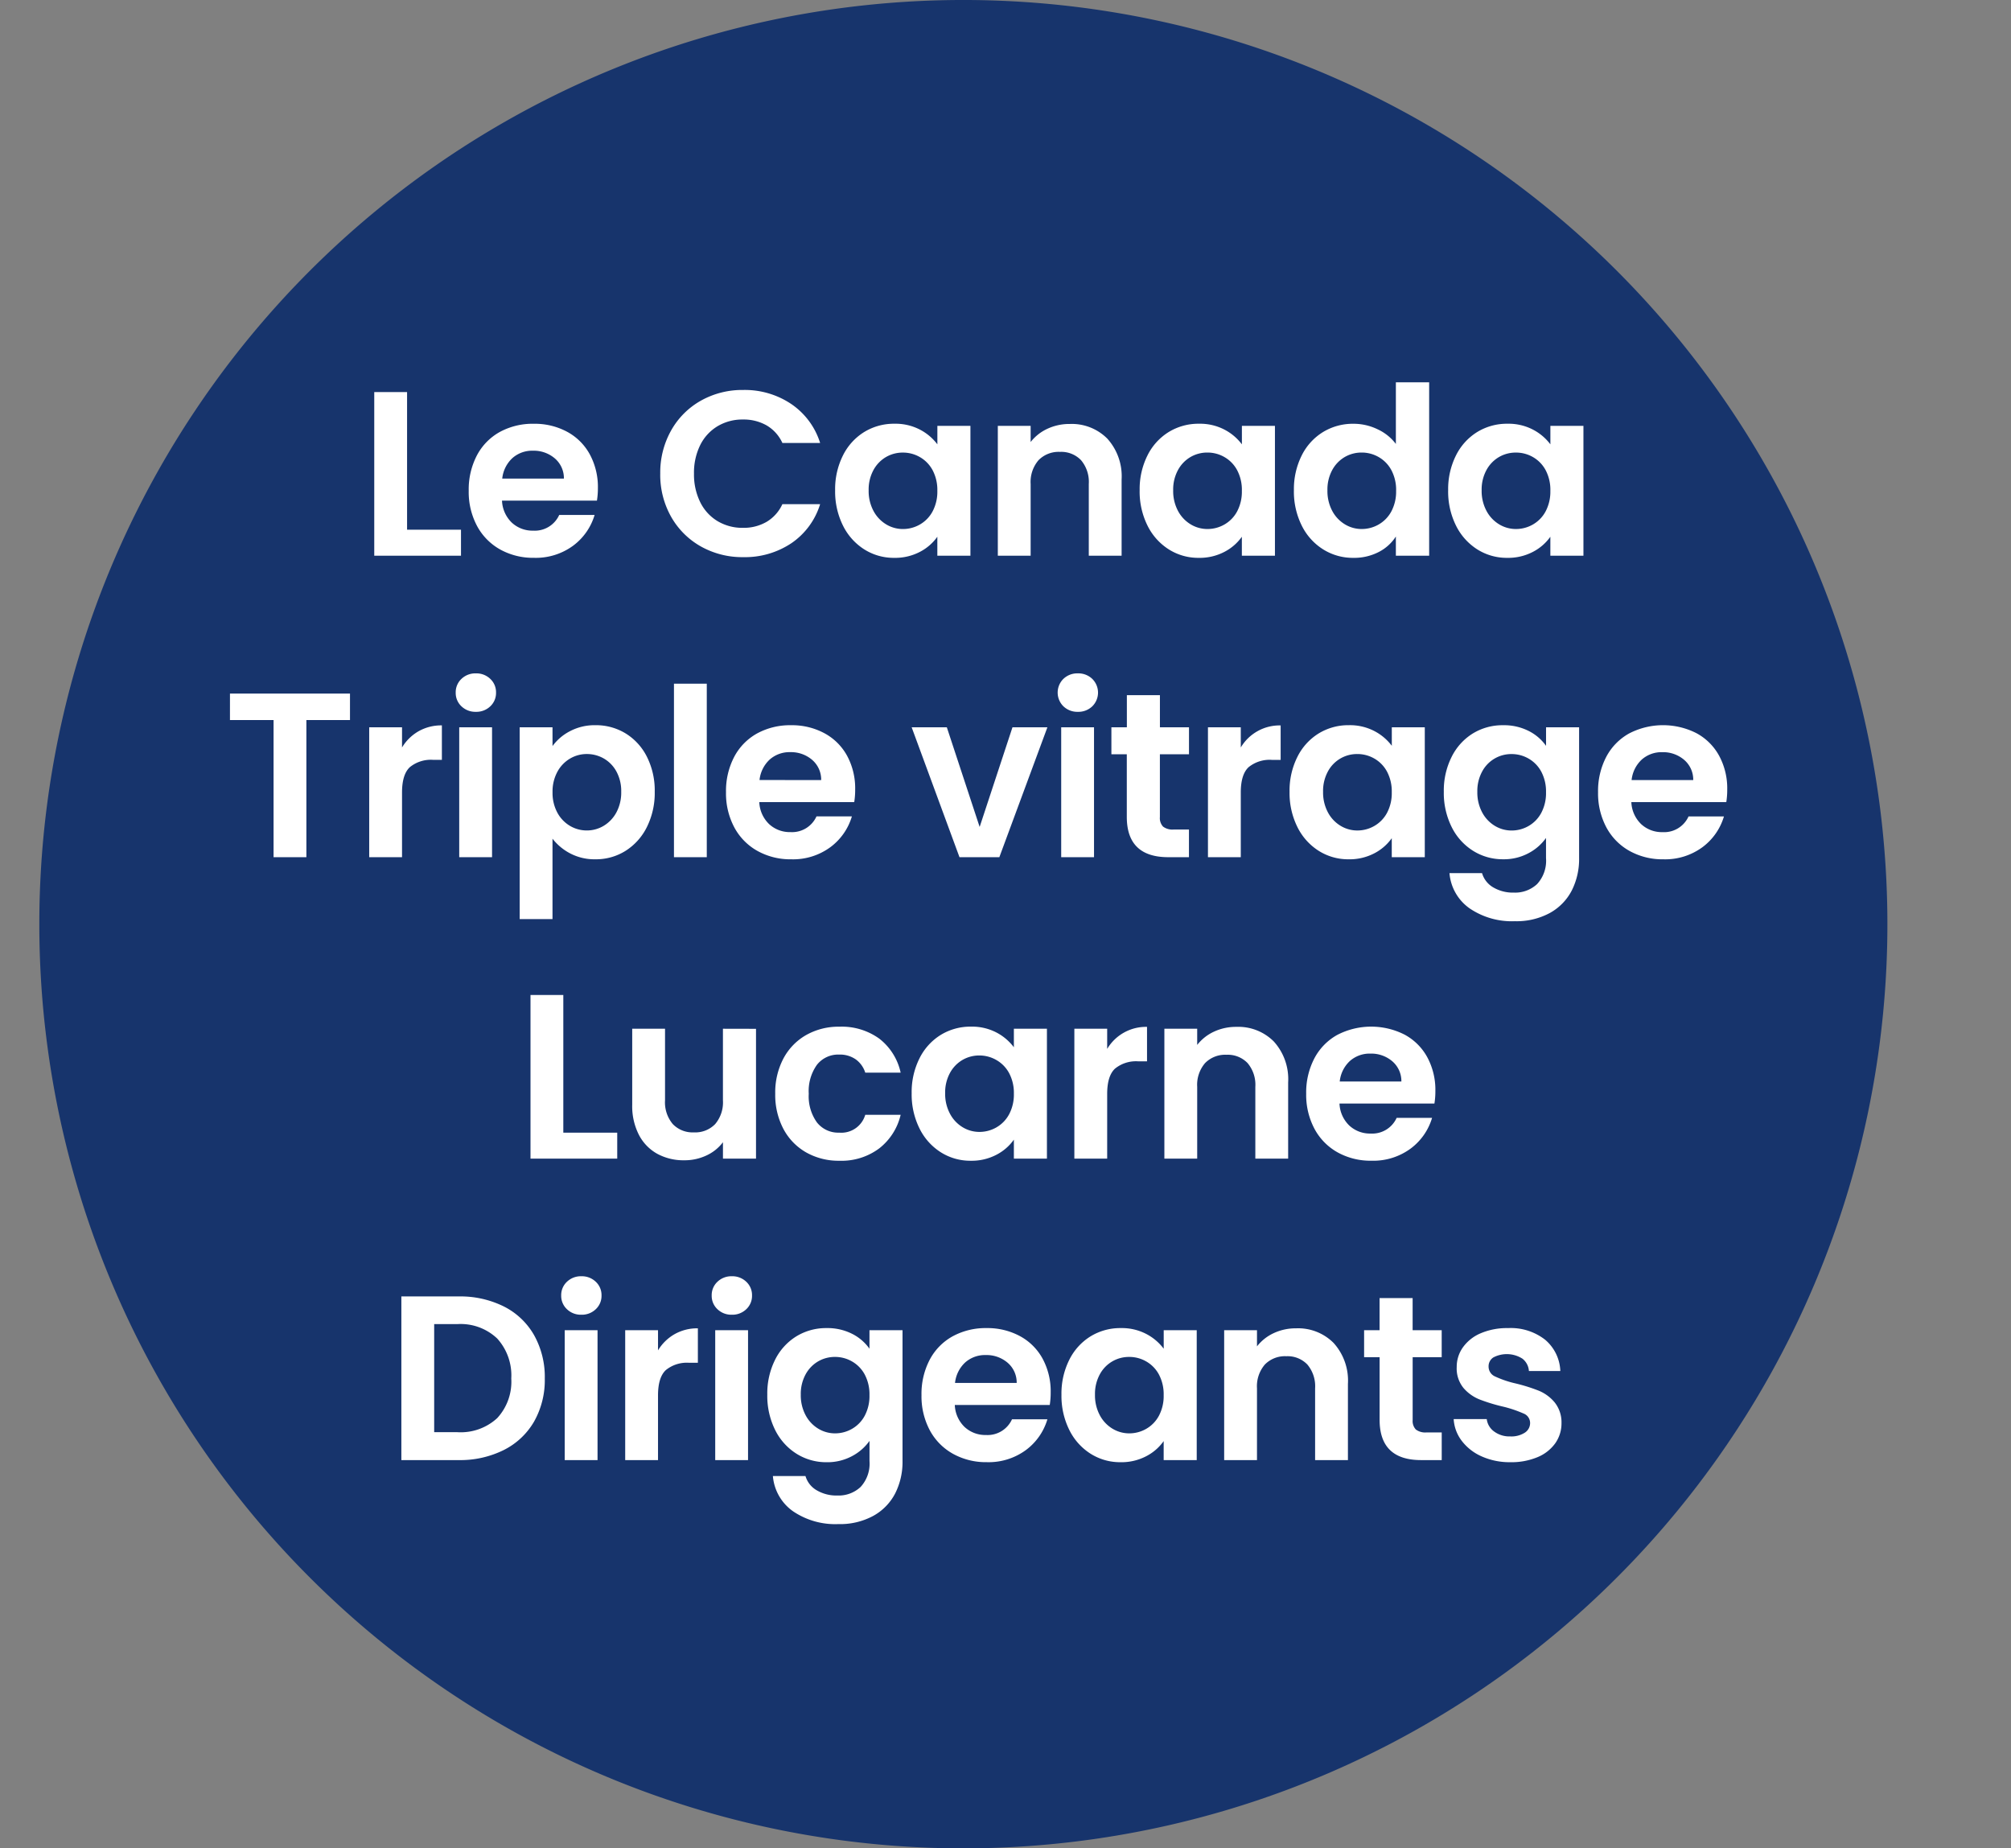
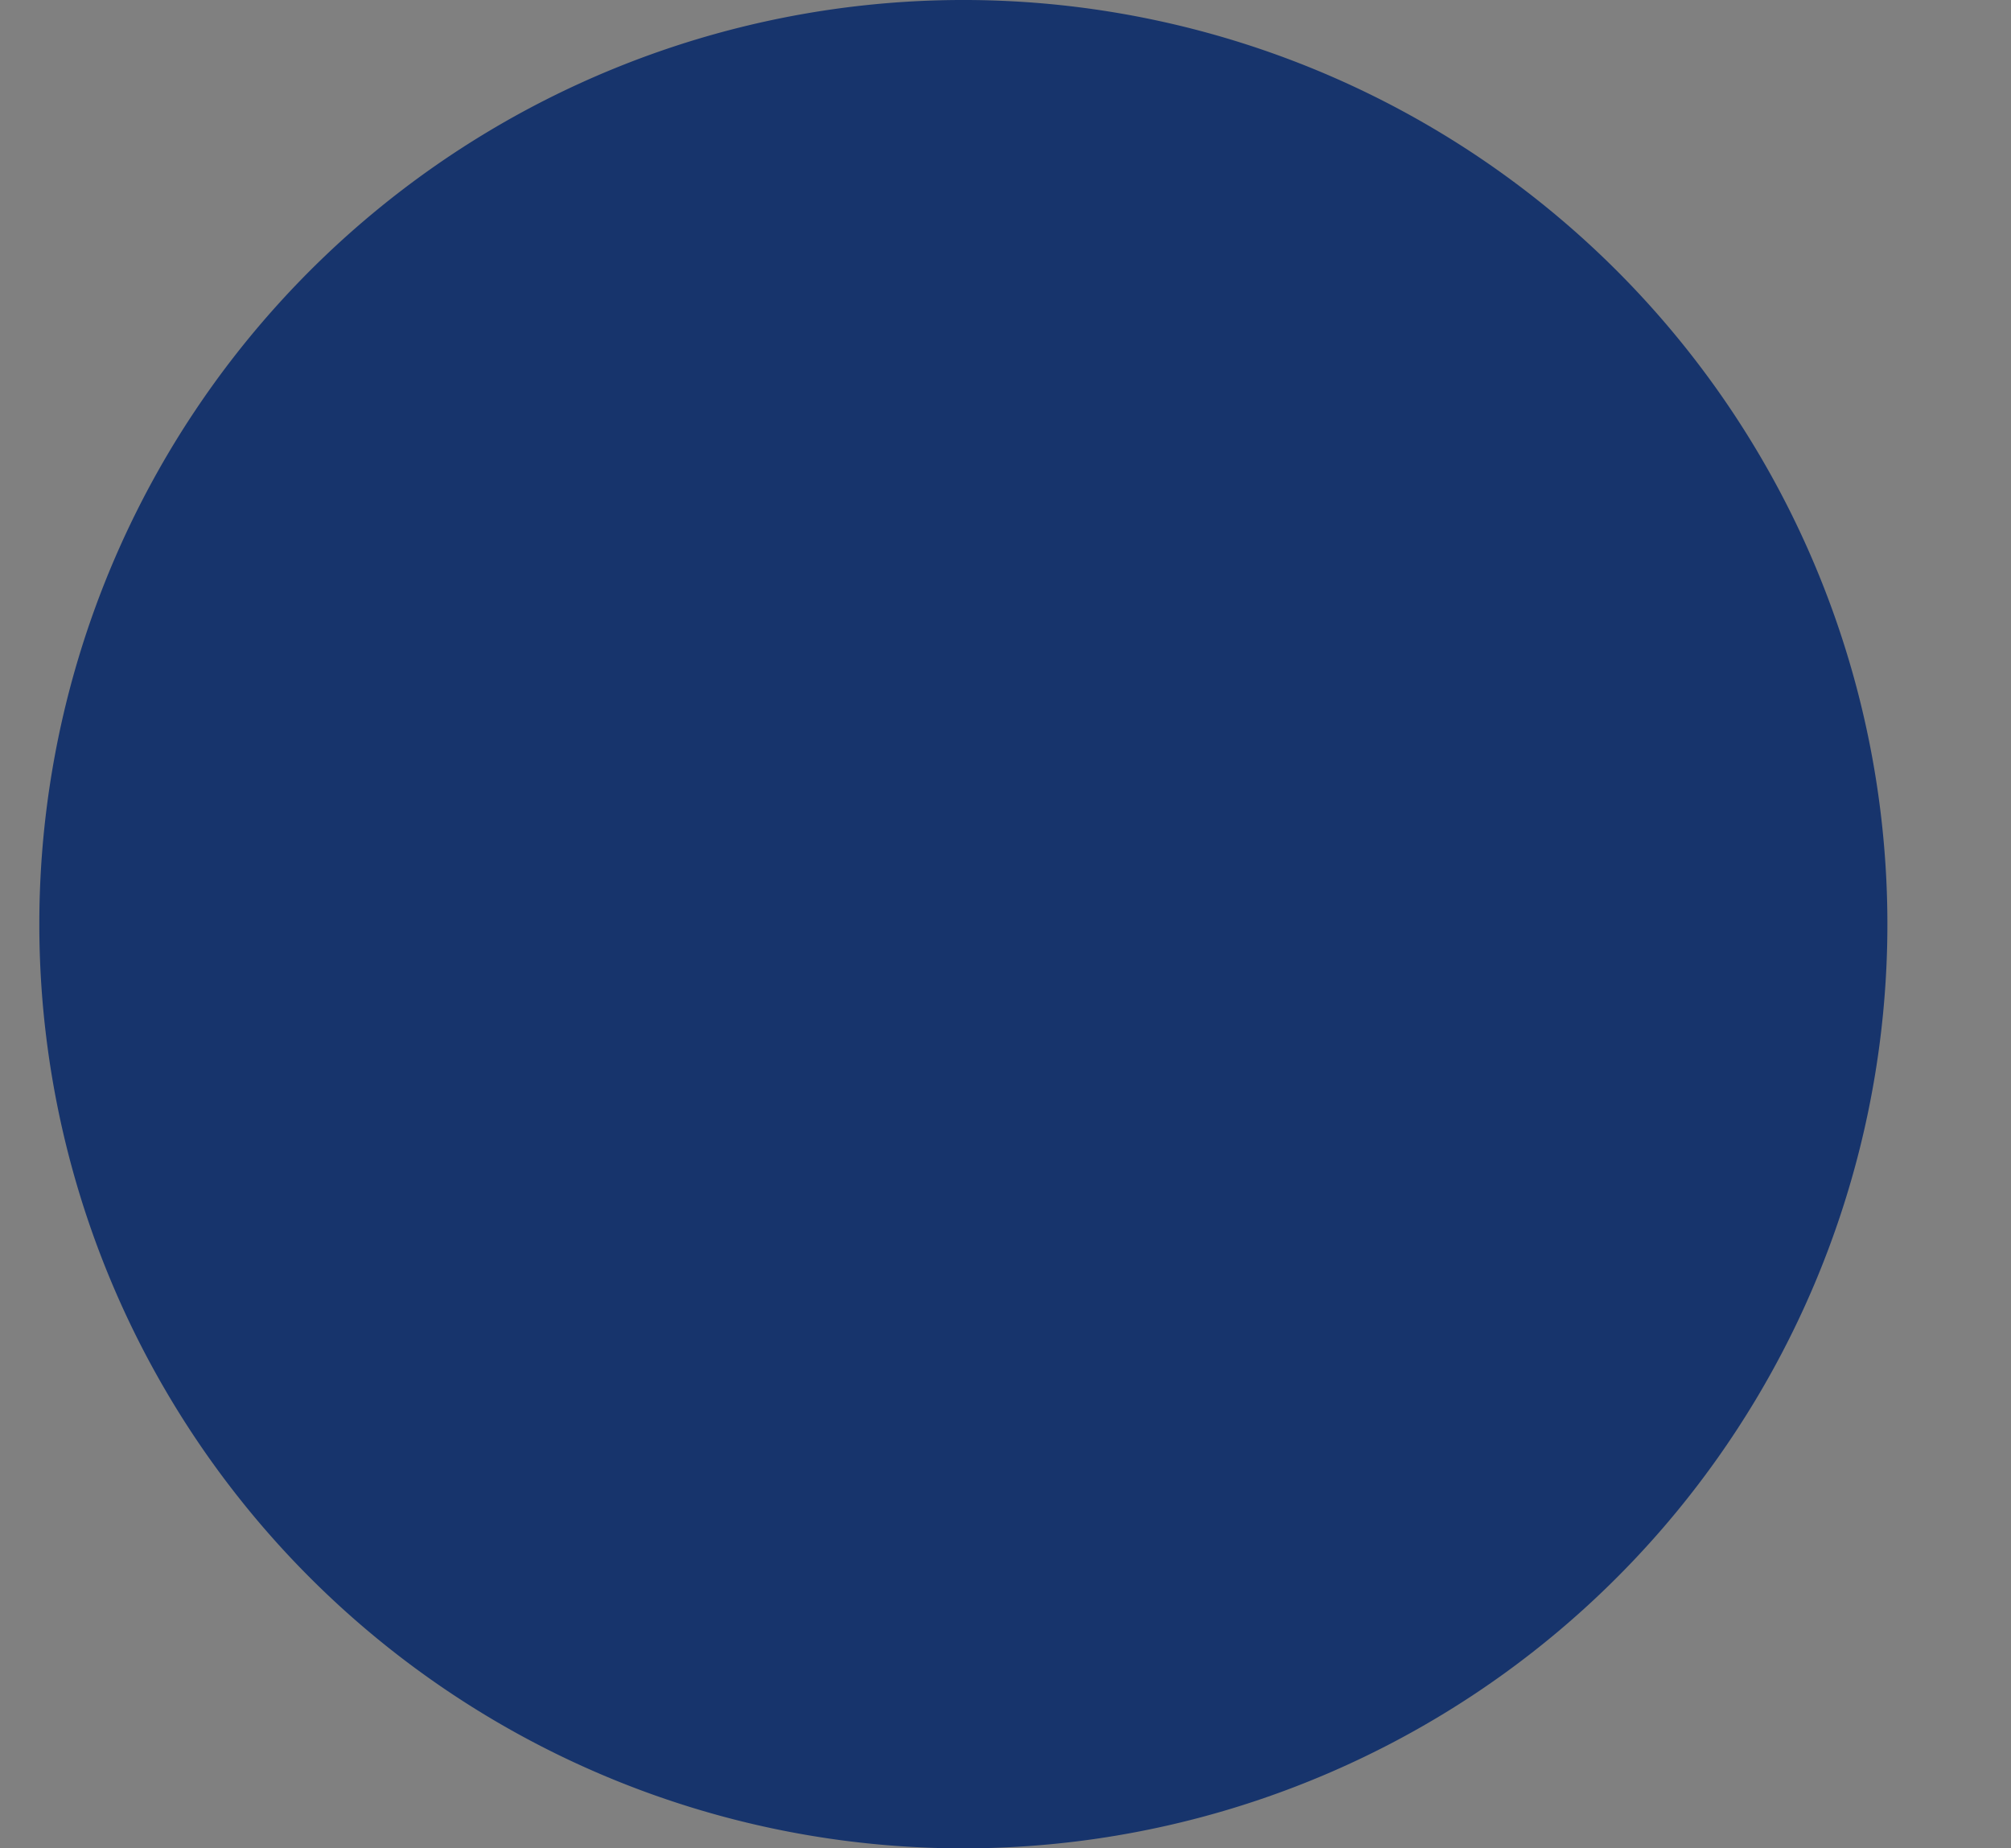
<svg xmlns="http://www.w3.org/2000/svg" width="300.247" height="275.921" viewBox="0 0 300.247 275.921">
  <rect x="0" y="0" width="300.247" height="275.921" fill="#808080" stroke="none" />
  <defs>
    <clipPath id="clip-path">
      <path id="Path_41692" data-name="Path 41692" d="M0,157.481H300.247V-118.44H0Z" transform="translate(0 118.44)" fill="#17346c" />
    </clipPath>
  </defs>
  <g id="Group_85481" data-name="Group 85481" transform="translate(-1497.804 -195.368)">
    <g id="Group_56583" data-name="Group 56583" transform="translate(1497.804 195.368)" clip-path="url(#clip-path)">
      <g id="Group_56582" data-name="Group 56582" transform="translate(5.871)">
        <path id="Path_41691" data-name="Path 41691" d="M78.741,157.481A137.961,137.961,0,1,0-59.22,19.521,137.961,137.961,0,0,0,78.741,157.481" transform="translate(59.22 118.44)" fill="#17346c" />
      </g>
    </g>
-     <path id="Path_60105" data-name="Path 60105" d="M-85.347-3.885h8.05V0h-12.95V-24.43h4.9Zm28.49-6.23A11.564,11.564,0,0,1-57-8.225H-71.173a4.821,4.821,0,0,0,1.47,3.29,4.533,4.533,0,0,0,3.185,1.19A4,4,0,0,0-62.632-6.09h5.285a8.832,8.832,0,0,1-3.22,4.6,9.4,9.4,0,0,1-5.845,1.8A10.115,10.115,0,0,1-71.435-.928,8.745,8.745,0,0,1-74.9-4.445,10.778,10.778,0,0,1-76.143-9.7a10.979,10.979,0,0,1,1.225-5.285,8.548,8.548,0,0,1,3.43-3.5A10.275,10.275,0,0,1-66.412-19.7a10.194,10.194,0,0,1,4.952,1.19,8.375,8.375,0,0,1,3.395,3.377A10.221,10.221,0,0,1-56.857-10.115Zm-5.075-1.4A3.886,3.886,0,0,0-63.3-14.542a4.836,4.836,0,0,0-3.255-1.138,4.448,4.448,0,0,0-3.062,1.1,4.847,4.847,0,0,0-1.522,3.063Zm14.385-.735a12.8,12.8,0,0,1,1.628-6.458,11.621,11.621,0,0,1,4.445-4.445,12.613,12.613,0,0,1,6.317-1.593,12.427,12.427,0,0,1,7.175,2.1,10.98,10.98,0,0,1,4.305,5.81h-5.635a5.84,5.84,0,0,0-2.362-2.625,6.933,6.933,0,0,0-3.517-.875,7.236,7.236,0,0,0-3.8,1,6.807,6.807,0,0,0-2.59,2.817,9.288,9.288,0,0,0-.928,4.27A9.315,9.315,0,0,0-41.58-8a6.784,6.784,0,0,0,2.59,2.835,7.236,7.236,0,0,0,3.8,1,6.826,6.826,0,0,0,3.517-.892A5.946,5.946,0,0,0-29.312-7.7h5.635a10.921,10.921,0,0,1-4.288,5.827A12.48,12.48,0,0,1-35.158.21a12.613,12.613,0,0,1-6.317-1.593A11.656,11.656,0,0,1-45.92-5.81,12.7,12.7,0,0,1-47.548-12.25Zm26.11,2.485a11.222,11.222,0,0,1,1.172-5.215,8.594,8.594,0,0,1,3.185-3.5,8.479,8.479,0,0,1,4.5-1.225,7.9,7.9,0,0,1,3.8.875,7.706,7.706,0,0,1,2.608,2.2V-19.39h4.935V0H-6.177V-2.835A7.288,7.288,0,0,1-8.785-.577a7.978,7.978,0,0,1-3.833.892A8.24,8.24,0,0,1-17.08-.945,8.818,8.818,0,0,1-20.265-4.5,11.409,11.409,0,0,1-21.437-9.765Zm15.26.07a6.285,6.285,0,0,0-.7-3.062,4.935,4.935,0,0,0-1.89-1.96,5.051,5.051,0,0,0-2.555-.682,4.963,4.963,0,0,0-2.52.665,5.008,5.008,0,0,0-1.872,1.943,6.085,6.085,0,0,0-.718,3.028A6.285,6.285,0,0,0-15.715-6.7a5.166,5.166,0,0,0,1.89,2.012,4.8,4.8,0,0,0,2.5.7,5.051,5.051,0,0,0,2.555-.682,4.935,4.935,0,0,0,1.89-1.96A6.285,6.285,0,0,0-6.177-9.7ZM13.6-19.67a7.474,7.474,0,0,1,5.6,2.188,8.375,8.375,0,0,1,2.135,6.108V0h-4.9V-10.71a5.028,5.028,0,0,0-1.155-3.552,4.091,4.091,0,0,0-3.15-1.242,4.192,4.192,0,0,0-3.2,1.242A4.98,4.98,0,0,0,7.753-10.71V0h-4.9V-19.39h4.9v2.415a6.769,6.769,0,0,1,2.5-1.977A7.741,7.741,0,0,1,13.6-19.67Zm10.43,9.9A11.222,11.222,0,0,1,25.2-14.98a8.594,8.594,0,0,1,3.185-3.5,8.479,8.479,0,0,1,4.5-1.225,7.9,7.9,0,0,1,3.8.875,7.706,7.706,0,0,1,2.608,2.2V-19.39h4.935V0H39.288V-2.835A7.289,7.289,0,0,1,36.68-.577a7.978,7.978,0,0,1-3.833.892,8.24,8.24,0,0,1-4.462-1.26A8.818,8.818,0,0,1,25.2-4.5,11.409,11.409,0,0,1,24.028-9.765Zm15.26.07a6.285,6.285,0,0,0-.7-3.062,4.935,4.935,0,0,0-1.89-1.96,5.051,5.051,0,0,0-2.555-.682,4.963,4.963,0,0,0-2.52.665,5.008,5.008,0,0,0-1.872,1.943,6.085,6.085,0,0,0-.718,3.028A6.285,6.285,0,0,0,29.75-6.7,5.166,5.166,0,0,0,31.64-4.69a4.8,4.8,0,0,0,2.5.7A5.051,5.051,0,0,0,36.7-4.672a4.935,4.935,0,0,0,1.89-1.96A6.285,6.285,0,0,0,39.288-9.7Zm7.77-.07A11.222,11.222,0,0,1,48.23-14.98a8.553,8.553,0,0,1,3.2-3.5A8.57,8.57,0,0,1,55.948-19.7a8.236,8.236,0,0,1,3.605.823,7.208,7.208,0,0,1,2.73,2.188v-9.2h4.97V0h-4.97V-2.87A6.64,6.64,0,0,1,59.728-.56a8,8,0,0,1-3.815.875,8.328,8.328,0,0,1-4.48-1.26A8.774,8.774,0,0,1,48.23-4.5,11.409,11.409,0,0,1,47.058-9.765Zm15.26.07a6.285,6.285,0,0,0-.7-3.062,4.935,4.935,0,0,0-1.89-1.96,5.051,5.051,0,0,0-2.555-.682,4.963,4.963,0,0,0-2.52.665,5.008,5.008,0,0,0-1.873,1.943,6.085,6.085,0,0,0-.717,3.028A6.285,6.285,0,0,0,52.78-6.7,5.166,5.166,0,0,0,54.67-4.69a4.8,4.8,0,0,0,2.5.7,5.051,5.051,0,0,0,2.555-.682,4.935,4.935,0,0,0,1.89-1.96A6.285,6.285,0,0,0,62.318-9.7Zm7.77-.07A11.222,11.222,0,0,1,71.26-14.98a8.594,8.594,0,0,1,3.185-3.5,8.479,8.479,0,0,1,4.5-1.225,7.9,7.9,0,0,1,3.8.875,7.706,7.706,0,0,1,2.607,2.2V-19.39h4.935V0H85.348V-2.835A7.288,7.288,0,0,1,82.74-.577a7.978,7.978,0,0,1-3.833.892,8.24,8.24,0,0,1-4.463-1.26A8.818,8.818,0,0,1,71.26-4.5,11.409,11.409,0,0,1,70.088-9.765Zm15.26.07a6.285,6.285,0,0,0-.7-3.062,4.935,4.935,0,0,0-1.89-1.96A5.051,5.051,0,0,0,80.2-15.4a4.963,4.963,0,0,0-2.52.665,5.008,5.008,0,0,0-1.872,1.943,6.085,6.085,0,0,0-.718,3.028A6.285,6.285,0,0,0,75.81-6.7,5.166,5.166,0,0,0,77.7-4.69a4.8,4.8,0,0,0,2.5.7,5.051,5.051,0,0,0,2.555-.682,4.935,4.935,0,0,0,1.89-1.96A6.285,6.285,0,0,0,85.348-9.7ZM-93.87,20.57v3.955h-6.51V45h-4.9V24.525h-6.51V20.57Zm7.77,8.05A6.889,6.889,0,0,1-83.632,26.2a6.863,6.863,0,0,1,3.482-.875v5.145h-1.295a4.963,4.963,0,0,0-3.482,1.085Q-86.1,32.645-86.1,35.34V45H-91V25.61h4.9Zm11.025-5.32a2.986,2.986,0,0,1-2.153-.822,2.721,2.721,0,0,1-.857-2.048,2.721,2.721,0,0,1,.857-2.047,2.986,2.986,0,0,1,2.153-.822,2.986,2.986,0,0,1,2.152.822,2.721,2.721,0,0,1,.858,2.047,2.721,2.721,0,0,1-.858,2.048A2.986,2.986,0,0,1-75.075,23.3Zm2.415,2.31V45h-4.9V25.61Zm9.03,2.8a7.441,7.441,0,0,1,2.608-2.222,7.9,7.9,0,0,1,3.8-.892,8.479,8.479,0,0,1,4.5,1.225A8.619,8.619,0,0,1-49.543,30a11.2,11.2,0,0,1,1.172,5.233A11.409,11.409,0,0,1-49.543,40.5a8.818,8.818,0,0,1-3.185,3.553,8.3,8.3,0,0,1-4.5,1.26,7.824,7.824,0,0,1-3.763-.875,8.072,8.072,0,0,1-2.643-2.2v12h-4.9V25.61h4.9Zm10.255,6.825a6.085,6.085,0,0,0-.717-3.028,4.968,4.968,0,0,0-1.89-1.943A5.058,5.058,0,0,0-58.52,29.6a4.894,4.894,0,0,0-2.5.682,5.066,5.066,0,0,0-1.89,1.978,6.185,6.185,0,0,0-.718,3.045,6.185,6.185,0,0,0,.718,3.045,5.066,5.066,0,0,0,1.89,1.978,4.894,4.894,0,0,0,2.5.682,4.863,4.863,0,0,0,2.538-.7,5.2,5.2,0,0,0,1.89-2A6.26,6.26,0,0,0-53.375,35.235ZM-40.6,19.1V45h-4.9V19.1Zm22.155,15.785a11.564,11.564,0,0,1-.14,1.89H-32.76a4.821,4.821,0,0,0,1.47,3.29,4.533,4.533,0,0,0,3.185,1.19A4,4,0,0,0-24.22,38.91h5.285a8.832,8.832,0,0,1-3.22,4.6A9.4,9.4,0,0,1-28,45.315a10.115,10.115,0,0,1-5.022-1.243,8.745,8.745,0,0,1-3.465-3.517,10.778,10.778,0,0,1-1.243-5.25,10.979,10.979,0,0,1,1.225-5.285,8.547,8.547,0,0,1,3.43-3.5A10.275,10.275,0,0,1-28,25.3a10.194,10.194,0,0,1,4.953,1.19,8.375,8.375,0,0,1,3.4,3.377A10.221,10.221,0,0,1-18.445,34.885Zm-5.075-1.4a3.886,3.886,0,0,0-1.365-3.028A4.836,4.836,0,0,0-28.14,29.32a4.448,4.448,0,0,0-3.062,1.1,4.847,4.847,0,0,0-1.523,3.063Zm23.66,7L5.04,25.61h5.215L3.08,45H-2.87l-7.14-19.39h5.25ZM14.8,23.3a2.986,2.986,0,0,1-2.152-.822,2.873,2.873,0,0,1,0-4.1A2.986,2.986,0,0,1,14.8,17.56a2.986,2.986,0,0,1,2.153.822,2.873,2.873,0,0,1,0,4.1A2.986,2.986,0,0,1,14.8,23.3Zm2.415,2.31V45h-4.9V25.61Zm9.835,4.025v9.38a1.854,1.854,0,0,0,.472,1.417,2.321,2.321,0,0,0,1.593.438h2.275V45h-3.08q-6.2,0-6.2-6.02V29.635H19.81V25.61h2.31V20.815h4.935V25.61h4.34v4.025ZM39.13,28.62a6.742,6.742,0,0,1,5.95-3.29v5.145H43.785A4.963,4.963,0,0,0,40.3,31.56q-1.172,1.085-1.173,3.78V45h-4.9V25.61h4.9Zm7.28,6.615a11.222,11.222,0,0,1,1.173-5.215,8.594,8.594,0,0,1,3.185-3.5,8.479,8.479,0,0,1,4.5-1.225,7.9,7.9,0,0,1,3.8.875,7.706,7.706,0,0,1,2.608,2.2V25.61H66.6V45H61.67V42.165a7.289,7.289,0,0,1-2.608,2.257,7.978,7.978,0,0,1-3.833.892,8.24,8.24,0,0,1-4.462-1.26A8.818,8.818,0,0,1,47.582,40.5,11.409,11.409,0,0,1,46.41,35.235Zm15.26.07a6.285,6.285,0,0,0-.7-3.062,4.935,4.935,0,0,0-1.89-1.96,5.051,5.051,0,0,0-2.555-.682,4.921,4.921,0,0,0-4.393,2.608,6.085,6.085,0,0,0-.717,3.028,6.285,6.285,0,0,0,.717,3.063,5.166,5.166,0,0,0,1.89,2.013,4.8,4.8,0,0,0,2.5.7,5.051,5.051,0,0,0,2.555-.682,4.935,4.935,0,0,0,1.89-1.96A6.285,6.285,0,0,0,61.67,35.305ZM78.3,25.3a8.138,8.138,0,0,1,3.815.858,7.024,7.024,0,0,1,2.59,2.222V25.61h4.935V45.14a10.4,10.4,0,0,1-1.085,4.813,8.055,8.055,0,0,1-3.255,3.36,10.405,10.405,0,0,1-5.25,1.243,11.215,11.215,0,0,1-6.772-1.925,7.136,7.136,0,0,1-2.993-5.25h4.865A3.622,3.622,0,0,0,76.808,49.5a5.792,5.792,0,0,0,3.1.787,4.794,4.794,0,0,0,3.465-1.278A5.131,5.131,0,0,0,84.7,45.14V42.13A7.444,7.444,0,0,1,82.093,44.4a7.779,7.779,0,0,1-3.8.91,8.328,8.328,0,0,1-4.48-1.26,8.774,8.774,0,0,1-3.2-3.553,11.409,11.409,0,0,1-1.173-5.267,11.222,11.222,0,0,1,1.173-5.215,8.594,8.594,0,0,1,3.185-3.5A8.479,8.479,0,0,1,78.3,25.3Zm6.4,10.01a6.285,6.285,0,0,0-.7-3.062,4.935,4.935,0,0,0-1.89-1.96,5.051,5.051,0,0,0-2.555-.682,4.921,4.921,0,0,0-4.392,2.608,6.085,6.085,0,0,0-.717,3.028,6.285,6.285,0,0,0,.717,3.063,5.166,5.166,0,0,0,1.89,2.013,4.8,4.8,0,0,0,2.5.7,5.051,5.051,0,0,0,2.555-.682A4.935,4.935,0,0,0,84,38.368,6.285,6.285,0,0,0,84.7,35.305Zm27.055-.42a11.564,11.564,0,0,1-.14,1.89H97.44a4.821,4.821,0,0,0,1.47,3.29,4.533,4.533,0,0,0,3.185,1.19,4,4,0,0,0,3.885-2.345h5.285a8.832,8.832,0,0,1-3.22,4.6,9.4,9.4,0,0,1-5.845,1.8,10.115,10.115,0,0,1-5.022-1.243,8.745,8.745,0,0,1-3.465-3.517,10.778,10.778,0,0,1-1.243-5.25,10.979,10.979,0,0,1,1.225-5.285,8.548,8.548,0,0,1,3.43-3.5,11.013,11.013,0,0,1,10.028-.035,8.375,8.375,0,0,1,3.395,3.377A10.221,10.221,0,0,1,111.755,34.885Zm-5.075-1.4a3.886,3.886,0,0,0-1.365-3.028,4.836,4.836,0,0,0-3.255-1.138A4.448,4.448,0,0,0,99,30.423a4.847,4.847,0,0,0-1.522,3.063Zm-168.7,52.63h8.05V90H-66.92V65.57h4.9Zm28.77-15.5V90h-4.935V87.55a6.469,6.469,0,0,1-2.468,1.977,7.66,7.66,0,0,1-3.307.718,8.215,8.215,0,0,1-4.025-.963,6.785,6.785,0,0,1-2.748-2.835,9.368,9.368,0,0,1-1-4.463V70.61h4.9V81.285a5.028,5.028,0,0,0,1.155,3.552,4.091,4.091,0,0,0,3.15,1.243,4.135,4.135,0,0,0,3.185-1.243,5.028,5.028,0,0,0,1.155-3.552V70.61Zm2.87,9.695a10.876,10.876,0,0,1,1.225-5.268,8.756,8.756,0,0,1,3.395-3.5,9.823,9.823,0,0,1,4.97-1.243,9.555,9.555,0,0,1,5.967,1.8,8.768,8.768,0,0,1,3.168,5.057H-16.94a3.865,3.865,0,0,0-1.417-1.978,4.115,4.115,0,0,0-2.468-.717,4.041,4.041,0,0,0-3.325,1.522,6.739,6.739,0,0,0-1.225,4.323,6.677,6.677,0,0,0,1.225,4.287,4.041,4.041,0,0,0,3.325,1.522,3.717,3.717,0,0,0,3.885-2.66h5.285a8.944,8.944,0,0,1-3.185,5,9.386,9.386,0,0,1-5.95,1.855,9.823,9.823,0,0,1-4.97-1.243,8.756,8.756,0,0,1-3.395-3.5A10.876,10.876,0,0,1-30.38,80.305Zm20.37-.07A11.222,11.222,0,0,1-8.838,75.02a8.594,8.594,0,0,1,3.185-3.5,8.479,8.479,0,0,1,4.5-1.225,7.9,7.9,0,0,1,3.8.875A7.706,7.706,0,0,1,5.25,73.375V70.61h4.935V90H5.25V87.165a7.289,7.289,0,0,1-2.608,2.257,7.978,7.978,0,0,1-3.833.893,8.24,8.24,0,0,1-4.462-1.26A8.818,8.818,0,0,1-8.838,85.5,11.409,11.409,0,0,1-10.01,80.235Zm15.26.07a6.285,6.285,0,0,0-.7-3.062,4.935,4.935,0,0,0-1.89-1.96A5.051,5.051,0,0,0,.1,74.6a4.963,4.963,0,0,0-2.52.665,5.008,5.008,0,0,0-1.872,1.942,6.085,6.085,0,0,0-.718,3.028A6.285,6.285,0,0,0-4.288,83.3,5.166,5.166,0,0,0-2.4,85.31a4.8,4.8,0,0,0,2.5.7,5.051,5.051,0,0,0,2.555-.683,4.935,4.935,0,0,0,1.89-1.96A6.285,6.285,0,0,0,5.25,80.305ZM19.18,73.62a6.742,6.742,0,0,1,5.95-3.29v5.145H23.835a4.963,4.963,0,0,0-3.483,1.085q-1.172,1.085-1.172,3.78V90h-4.9V70.61h4.9Zm19.285-3.29a7.474,7.474,0,0,1,5.6,2.188A8.375,8.375,0,0,1,46.2,78.625V90H41.3V79.29a5.028,5.028,0,0,0-1.155-3.552,4.091,4.091,0,0,0-3.15-1.243,4.192,4.192,0,0,0-3.2,1.243A4.98,4.98,0,0,0,32.62,79.29V90h-4.9V70.61h4.9v2.415a6.769,6.769,0,0,1,2.5-1.978A7.741,7.741,0,0,1,38.465,70.33ZM68.18,79.885a11.563,11.563,0,0,1-.14,1.89H53.865a4.821,4.821,0,0,0,1.47,3.29,4.533,4.533,0,0,0,3.185,1.19A4,4,0,0,0,62.4,83.91H67.69a8.832,8.832,0,0,1-3.22,4.6,9.4,9.4,0,0,1-5.845,1.8A10.115,10.115,0,0,1,53.6,89.073a8.745,8.745,0,0,1-3.465-3.518,10.778,10.778,0,0,1-1.243-5.25A10.979,10.979,0,0,1,50.12,75.02a8.547,8.547,0,0,1,3.43-3.5,11.013,11.013,0,0,1,10.028-.035,8.375,8.375,0,0,1,3.395,3.378A10.221,10.221,0,0,1,68.18,79.885Zm-5.075-1.4a3.886,3.886,0,0,0-1.365-3.027,4.836,4.836,0,0,0-3.255-1.138,4.448,4.448,0,0,0-3.063,1.1A4.847,4.847,0,0,0,53.9,78.485ZM-77.665,110.57a14.592,14.592,0,0,1,6.772,1.5,10.752,10.752,0,0,1,4.515,4.288,12.772,12.772,0,0,1,1.592,6.457,12.579,12.579,0,0,1-1.592,6.422,10.816,10.816,0,0,1-4.515,4.253A14.592,14.592,0,0,1-77.665,135H-86.2V110.57Zm-.175,20.265a8.047,8.047,0,0,0,5.95-2.1,8,8,0,0,0,2.1-5.915,8.183,8.183,0,0,0-2.1-5.967,7.933,7.933,0,0,0-5.95-2.153H-81.3v16.135ZM-59.325,113.3a2.986,2.986,0,0,1-2.153-.823,2.721,2.721,0,0,1-.858-2.048,2.721,2.721,0,0,1,.858-2.048,2.986,2.986,0,0,1,2.153-.823,2.986,2.986,0,0,1,2.152.823,2.721,2.721,0,0,1,.858,2.048,2.721,2.721,0,0,1-.858,2.048A2.986,2.986,0,0,1-59.325,113.3Zm2.415,2.31V135h-4.9V115.61Zm9.03,3.01a6.889,6.889,0,0,1,2.468-2.415,6.863,6.863,0,0,1,3.482-.875v5.145h-1.295a4.963,4.963,0,0,0-3.483,1.085q-1.172,1.085-1.173,3.78V135h-4.9V115.61h4.9Zm11.025-5.32a2.986,2.986,0,0,1-2.153-.823,2.721,2.721,0,0,1-.858-2.048,2.721,2.721,0,0,1,.858-2.048,2.986,2.986,0,0,1,2.153-.823,2.986,2.986,0,0,1,2.153.823,2.721,2.721,0,0,1,.857,2.048,2.721,2.721,0,0,1-.857,2.048A2.986,2.986,0,0,1-36.855,113.3Zm2.415,2.31V135h-4.9V115.61Zm11.725-.315a8.138,8.138,0,0,1,3.815.857,7.024,7.024,0,0,1,2.59,2.223V115.61h4.935v19.53a10.4,10.4,0,0,1-1.085,4.813,8.055,8.055,0,0,1-3.255,3.36,10.405,10.405,0,0,1-5.25,1.242,11.215,11.215,0,0,1-6.773-1.925,7.136,7.136,0,0,1-2.992-5.25h4.865A3.622,3.622,0,0,0-24.2,139.5a5.792,5.792,0,0,0,3.1.788,4.794,4.794,0,0,0,3.465-1.277,5.131,5.131,0,0,0,1.33-3.868v-3.01a7.444,7.444,0,0,1-2.608,2.275,7.779,7.779,0,0,1-3.8.91,8.328,8.328,0,0,1-4.48-1.26,8.774,8.774,0,0,1-3.2-3.552,11.409,11.409,0,0,1-1.172-5.268A11.222,11.222,0,0,1-30.4,120.02a8.594,8.594,0,0,1,3.185-3.5A8.479,8.479,0,0,1-22.715,115.295Zm6.405,10.01a6.285,6.285,0,0,0-.7-3.062,4.935,4.935,0,0,0-1.89-1.96,5.051,5.051,0,0,0-2.555-.683,4.963,4.963,0,0,0-2.52.665,5.008,5.008,0,0,0-1.872,1.942,6.085,6.085,0,0,0-.718,3.028,6.285,6.285,0,0,0,.718,3.062,5.166,5.166,0,0,0,1.89,2.012,4.8,4.8,0,0,0,2.5.7,5.051,5.051,0,0,0,2.555-.682,4.935,4.935,0,0,0,1.89-1.96A6.285,6.285,0,0,0-16.31,125.305Zm27.055-.42a11.564,11.564,0,0,1-.14,1.89H-3.57a4.821,4.821,0,0,0,1.47,3.29,4.533,4.533,0,0,0,3.185,1.19A4,4,0,0,0,4.97,128.91h5.285a8.832,8.832,0,0,1-3.22,4.6,9.4,9.4,0,0,1-5.845,1.8,10.115,10.115,0,0,1-5.022-1.243A8.745,8.745,0,0,1-7.3,130.555a10.778,10.778,0,0,1-1.243-5.25,10.979,10.979,0,0,1,1.225-5.285,8.547,8.547,0,0,1,3.43-3.5,10.275,10.275,0,0,1,5.075-1.225,10.194,10.194,0,0,1,4.953,1.19,8.375,8.375,0,0,1,3.4,3.378A10.221,10.221,0,0,1,10.745,124.885Zm-5.075-1.4a3.886,3.886,0,0,0-1.365-3.027A4.836,4.836,0,0,0,1.05,119.32a4.448,4.448,0,0,0-3.063,1.1,4.847,4.847,0,0,0-1.523,3.063Zm6.685,1.75a11.222,11.222,0,0,1,1.173-5.215,8.594,8.594,0,0,1,3.185-3.5,8.479,8.479,0,0,1,4.5-1.225,7.9,7.9,0,0,1,3.8.875,7.706,7.706,0,0,1,2.608,2.205V115.61H32.55V135H27.615v-2.835a7.288,7.288,0,0,1-2.608,2.258,7.978,7.978,0,0,1-3.833.893,8.24,8.24,0,0,1-4.462-1.26,8.818,8.818,0,0,1-3.185-3.552A11.409,11.409,0,0,1,12.355,125.235Zm15.26.07a6.285,6.285,0,0,0-.7-3.062,4.935,4.935,0,0,0-1.89-1.96,5.051,5.051,0,0,0-2.555-.683,4.921,4.921,0,0,0-4.392,2.607,6.085,6.085,0,0,0-.718,3.028,6.285,6.285,0,0,0,.718,3.062,5.166,5.166,0,0,0,1.89,2.012,4.8,4.8,0,0,0,2.5.7,5.051,5.051,0,0,0,2.555-.682,4.935,4.935,0,0,0,1.89-1.96A6.285,6.285,0,0,0,27.615,125.305ZM47.39,115.33a7.474,7.474,0,0,1,5.6,2.188,8.375,8.375,0,0,1,2.135,6.107V135h-4.9V124.29a5.028,5.028,0,0,0-1.155-3.552,4.091,4.091,0,0,0-3.15-1.243,4.192,4.192,0,0,0-3.2,1.243,4.98,4.98,0,0,0-1.173,3.552V135h-4.9V115.61h4.9v2.415a6.769,6.769,0,0,1,2.5-1.978A7.741,7.741,0,0,1,47.39,115.33Zm17.4,4.305v9.38a1.854,1.854,0,0,0,.472,1.417,2.321,2.321,0,0,0,1.592.438h2.275V135h-3.08q-6.195,0-6.195-6.02v-9.345H57.54V115.61h2.31v-4.795h4.935v4.795h4.34v4.025Zm14.595,15.68a10.224,10.224,0,0,1-4.27-.857,7.545,7.545,0,0,1-2.993-2.327,5.9,5.9,0,0,1-1.208-3.255h4.935a2.688,2.688,0,0,0,1.1,1.855,3.835,3.835,0,0,0,2.4.735,3.723,3.723,0,0,0,2.188-.56,1.7,1.7,0,0,0,.787-1.435,1.513,1.513,0,0,0-.963-1.417,18.111,18.111,0,0,0-3.062-1.033,25.952,25.952,0,0,1-3.552-1.085,6.167,6.167,0,0,1-2.38-1.715,4.6,4.6,0,0,1-1-3.115,5.026,5.026,0,0,1,.927-2.94,6.227,6.227,0,0,1,2.66-2.1,9.972,9.972,0,0,1,4.077-.77,8.326,8.326,0,0,1,5.53,1.732,6.419,6.419,0,0,1,2.275,4.673h-4.69a2.539,2.539,0,0,0-.963-1.837,4.339,4.339,0,0,0-4.34-.193,1.562,1.562,0,0,0-.717,1.365,1.6,1.6,0,0,0,.98,1.487,15.218,15.218,0,0,0,3.045,1.033,25.847,25.847,0,0,1,3.465,1.085,6.122,6.122,0,0,1,2.363,1.732,4.757,4.757,0,0,1,1.032,3.1,5.136,5.136,0,0,1-.927,3.01,6.109,6.109,0,0,1-2.66,2.083A10.078,10.078,0,0,1,79.38,135.315Z" transform="translate(1643.928 278.328)" fill="#fff" />
  </g>
</svg>